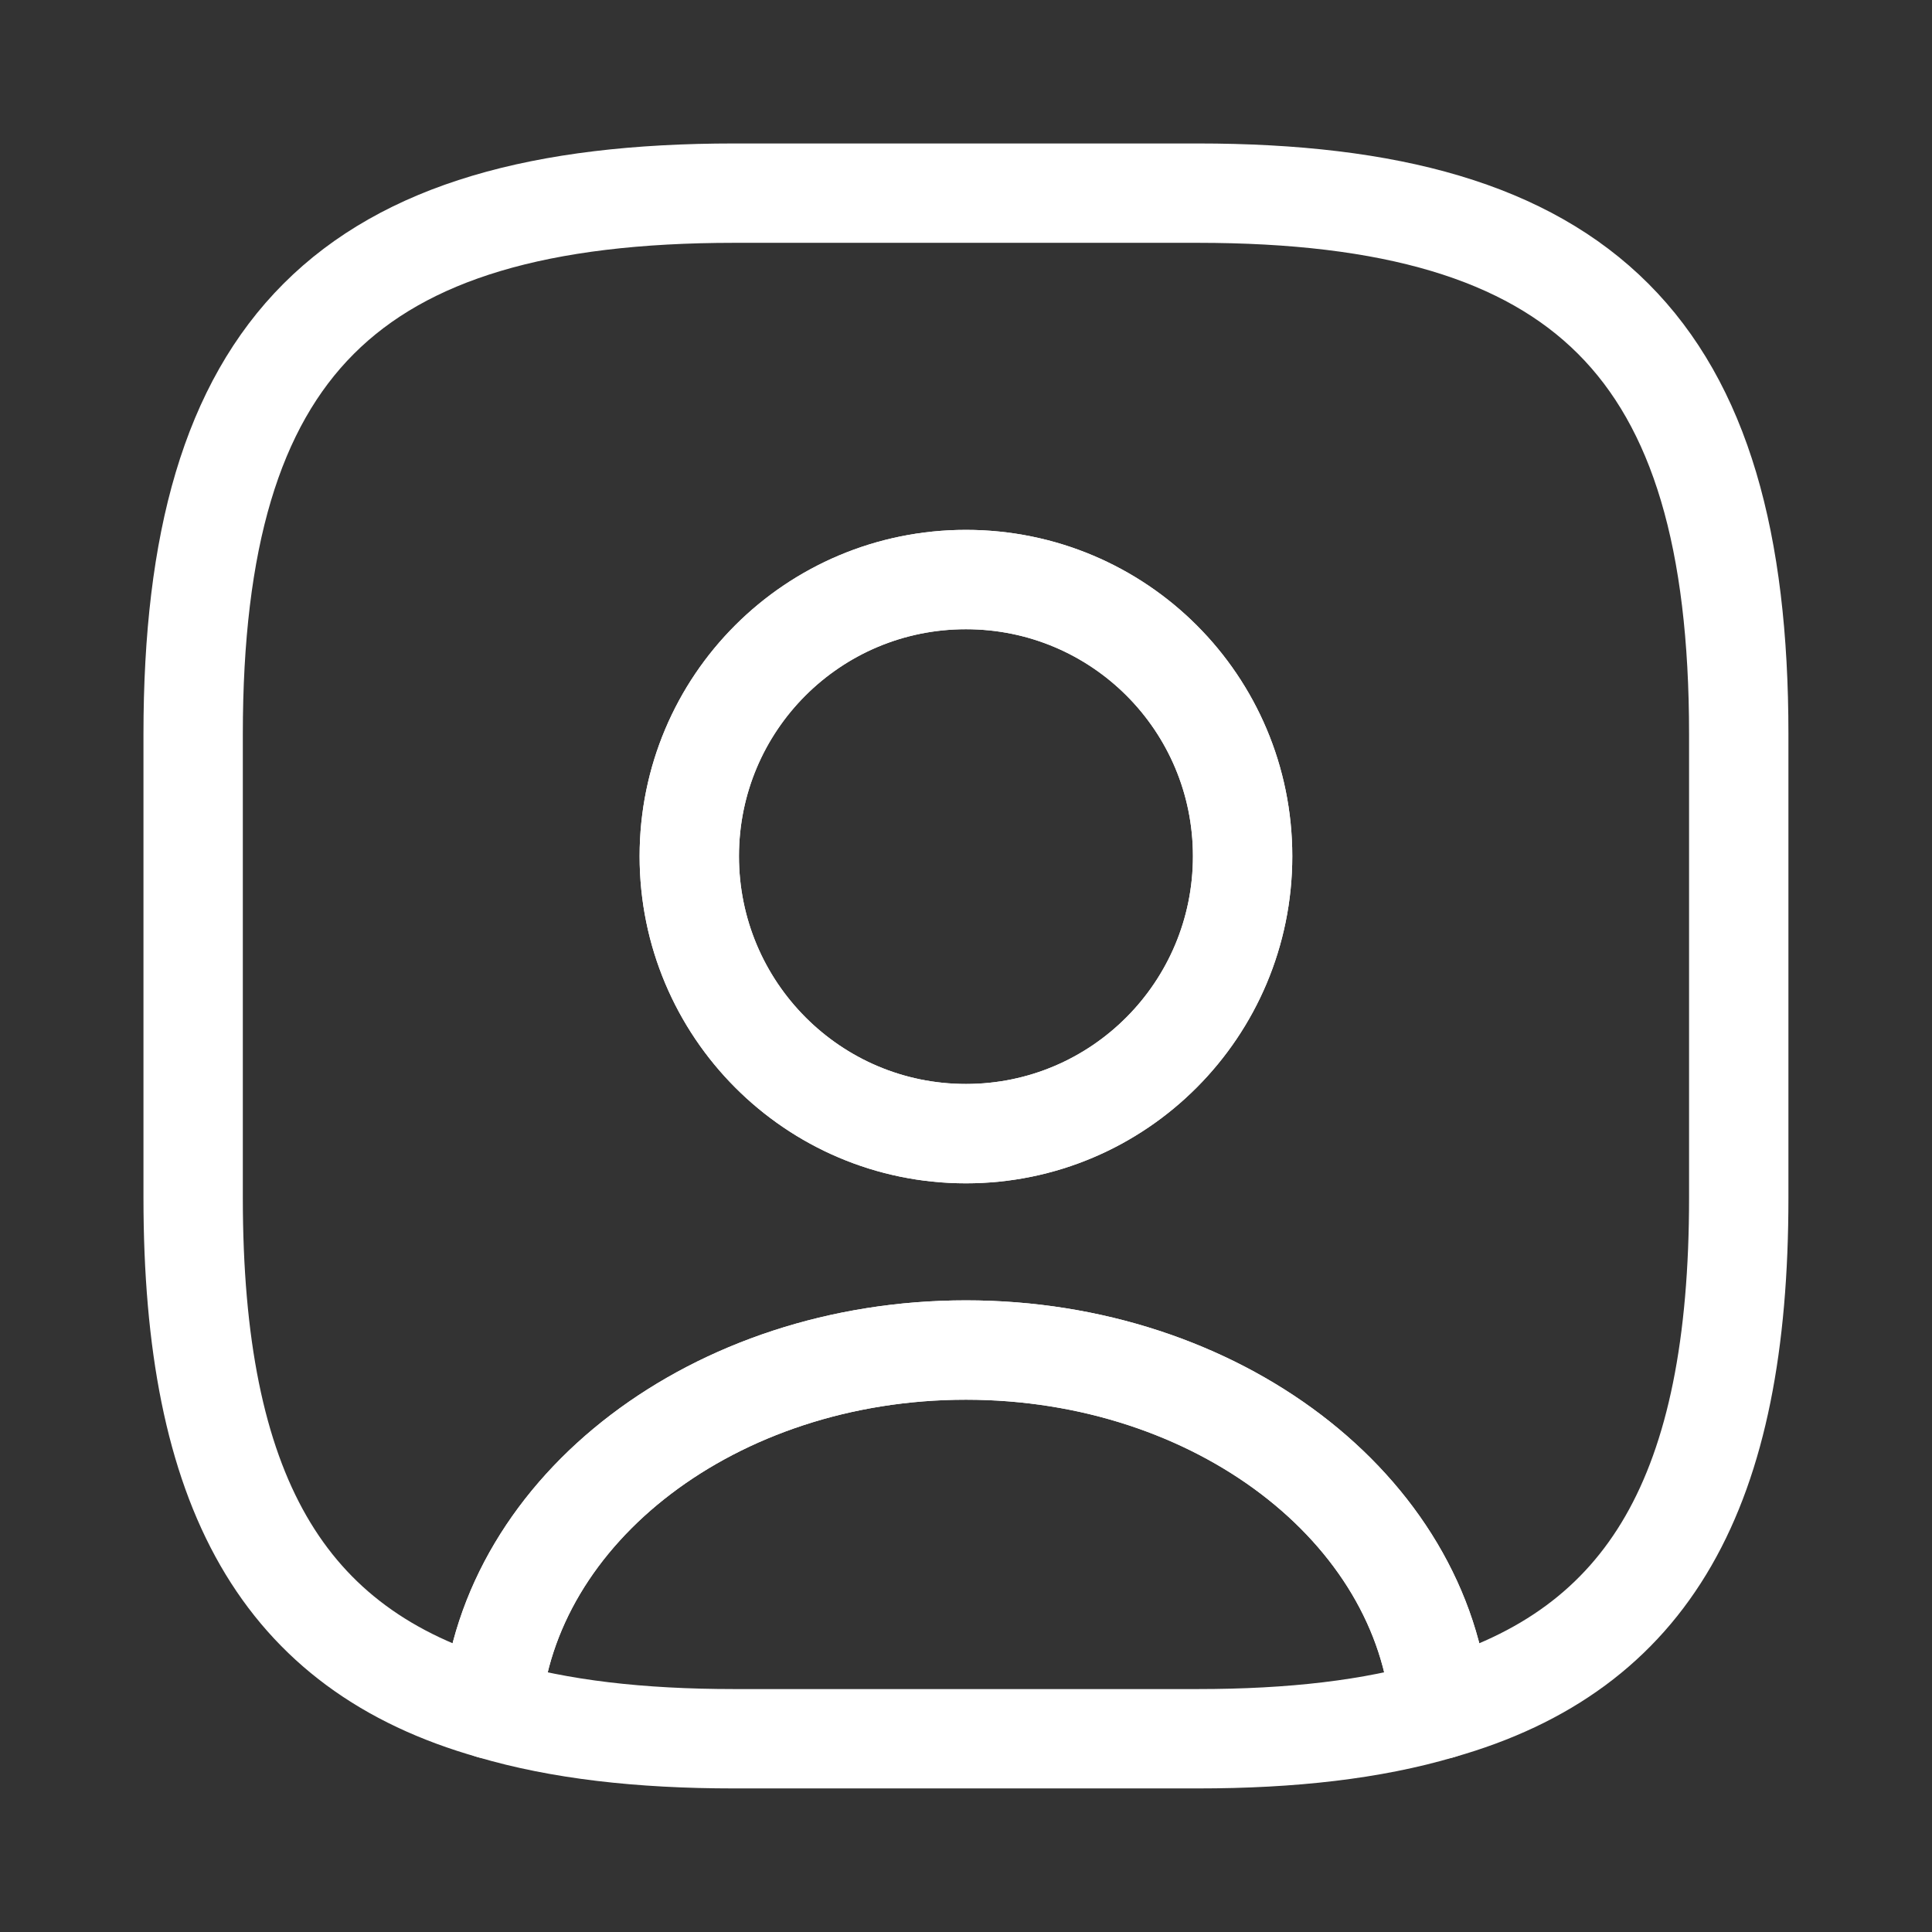
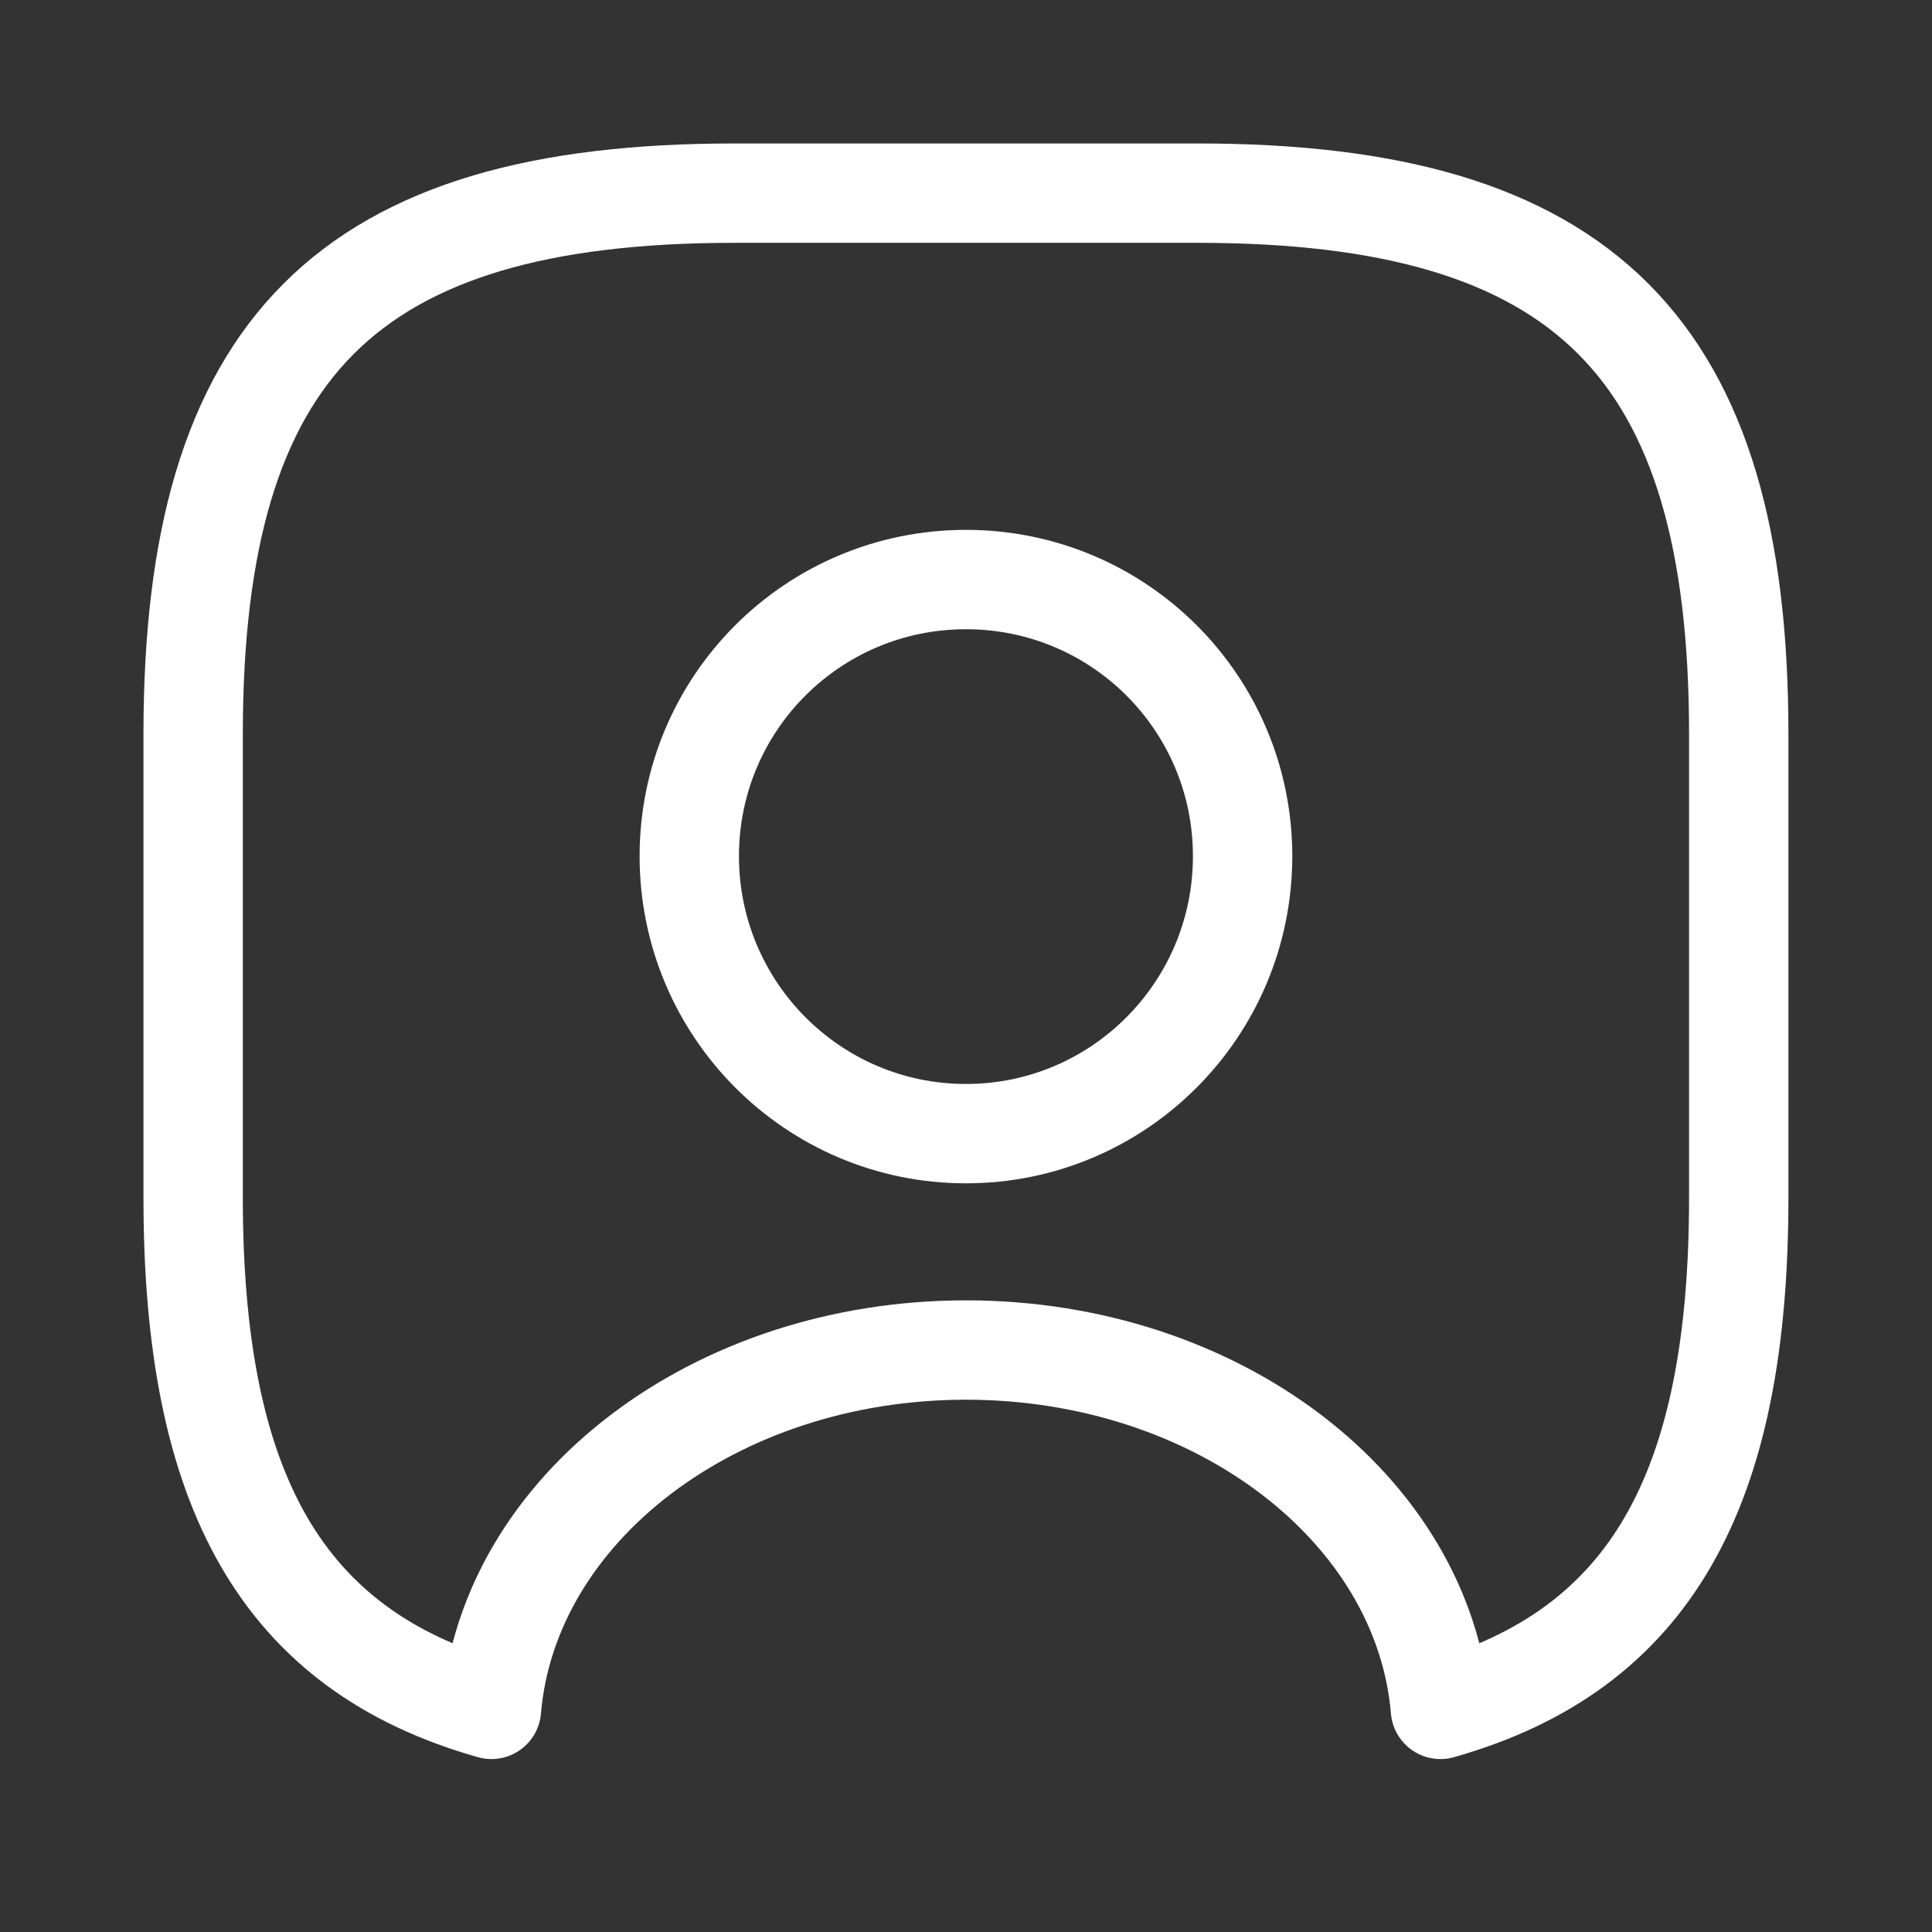
<svg xmlns="http://www.w3.org/2000/svg" width="35" height="35" viewBox="0 0 35 35" fill="none">
  <rect x="0" y="0" width="35" height="35" fill="#333333" stroke="none" />
-   <path d="M26.095 30.967C24.863 31.331 23.407 31.499 21.699 31.499H13.299C11.591 31.499 10.135 31.331 8.903 30.967C9.211 27.327 12.949 24.457 17.499 24.457C22.049 24.457 25.787 27.327 26.095 30.967Z" stroke="white" stroke-width="1.8" stroke-linecap="round" stroke-linejoin="round" />
  <path d="M21.699 3.499H13.299C6.299 3.499 3.499 6.299 3.499 13.299V21.699C3.499 26.991 5.095 29.889 8.903 30.967C9.211 27.327 12.949 24.457 17.499 24.457C22.049 24.457 25.787 27.327 26.095 30.967C29.903 29.889 31.499 26.991 31.499 21.699V13.299C31.499 6.299 28.699 3.499 21.699 3.499ZM17.499 20.537C14.727 20.537 12.487 18.283 12.487 15.511C12.487 12.739 14.727 10.499 17.499 10.499C20.271 10.499 22.511 12.739 22.511 15.511C22.511 18.283 20.271 20.537 17.499 20.537Z" stroke="white" stroke-width="1.8" stroke-linecap="round" stroke-linejoin="round" />
-   <path d="M22.511 15.511C22.511 18.283 20.271 20.537 17.499 20.537C14.727 20.537 12.487 18.283 12.487 15.511C12.487 12.739 14.727 10.499 17.499 10.499C20.271 10.499 22.511 12.739 22.511 15.511Z" stroke="white" stroke-width="1.8" stroke-linecap="round" stroke-linejoin="round" />
</svg>